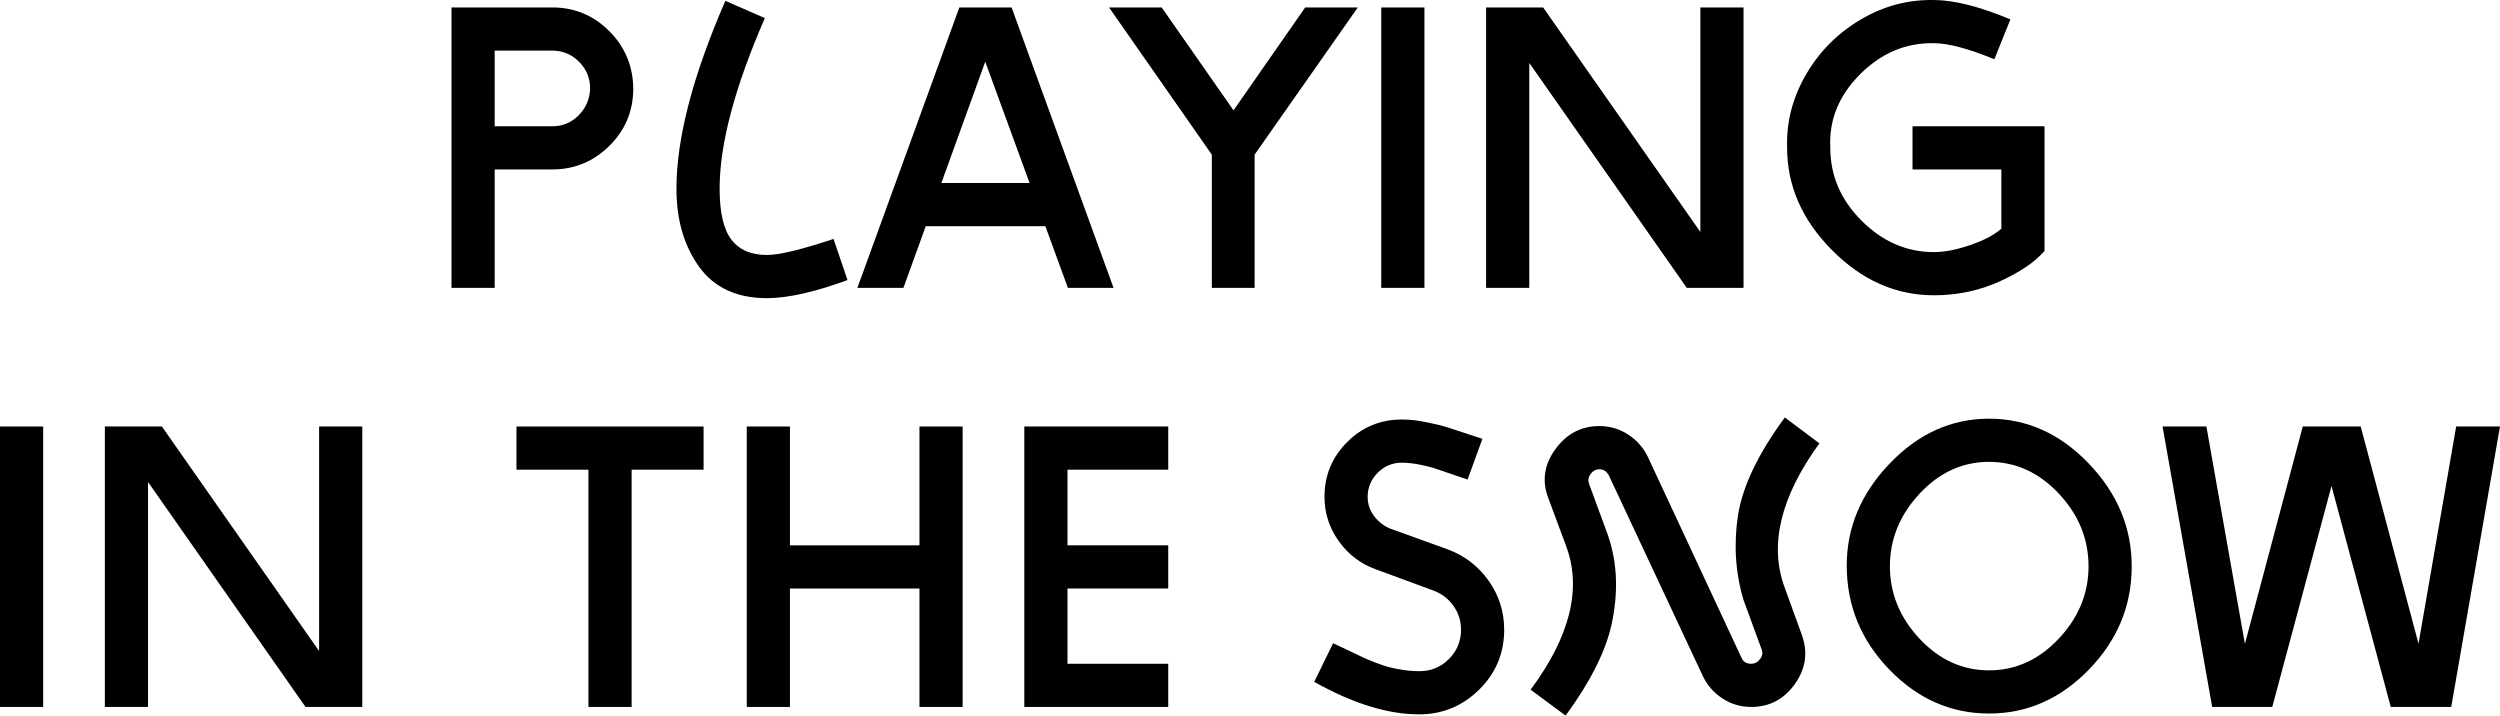
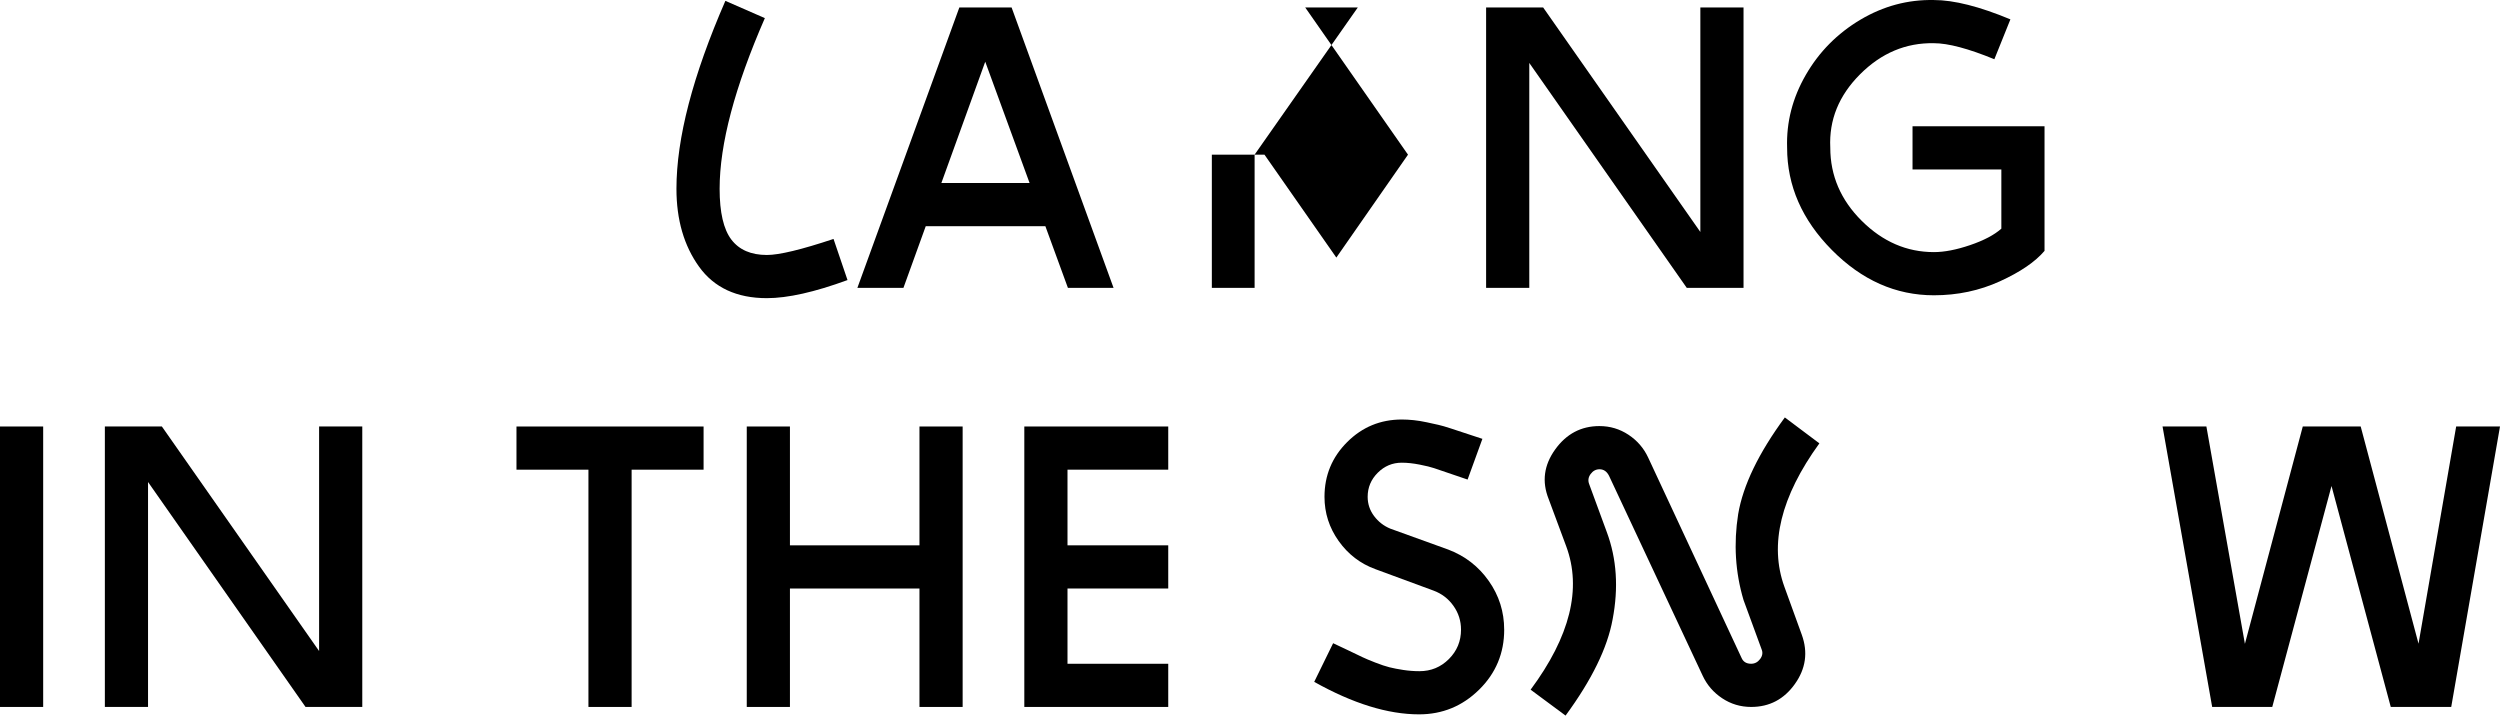
<svg xmlns="http://www.w3.org/2000/svg" id="_レイヤー_2" viewBox="0 0 534.999 153.135">
  <defs>
    <style>.cls-1{stroke-width:0px;}</style>
  </defs>
  <g id="_レイヤー_1-2">
-     <path class="cls-1" d="m105.863,36.263v25.345h-9.24V1.591h21.56c4.752,0,8.813,1.687,12.188,5.06,3.373,3.375,5.089,7.467,5.148,12.276,0,4.812-1.702,8.903-5.104,12.276-3.403,3.374-7.48,5.06-12.232,5.06h-12.32Zm0-25.432v16.192h12.32c2.229,0,4.121-.793,5.676-2.377,1.554-1.584,2.361-3.489,2.42-5.72,0-2.229-.792-4.136-2.376-5.72s-3.491-2.376-5.72-2.376h-12.32Z" />
    <path class="cls-1" d="m149.599,57.074c-3.227-4.487-4.84-10.045-4.84-16.676,0-10.793,3.49-24.199,10.472-40.215l8.448,3.695c-6.454,14.784-9.68,26.959-9.68,36.52,0,5.047.836,8.668,2.508,10.869,1.672,2.199,4.209,3.299,7.612,3.299,2.64,0,7.392-1.144,14.256-3.432l2.992,8.801c-7.04,2.58-12.79,3.871-17.248,3.871-6.454,0-11.294-2.244-14.52-6.732Z" />
    <path class="cls-1" d="m216.479,1.591l21.823,60.017h-9.768l-4.825-13.201h-25.601l-4.774,13.201h-9.856L205.301,1.591h11.179Zm-15.029,37.576h18.882l-9.491-25.963-9.39,25.963Z" />
-     <path class="cls-1" d="m279.309,1.591h11.264l-22.088,31.501v28.516h-9.152v-28.51L237.333,1.591h11.264l15.378,22.022,15.334-22.022Z" />
-     <path class="cls-1" d="m304.828,1.591v60.017h-9.24V1.591h9.24Z" />
+     <path class="cls-1" d="m279.309,1.591h11.264l-22.088,31.501v28.516h-9.152v-28.51h11.264l15.378,22.022,15.334-22.022Z" />
    <path class="cls-1" d="m373.115,1.591v60.017h-12.144l-33.704-48.137v48.137h-9.24V1.591h12.203l33.645,48.052V1.591h9.24Z" />
    <path class="cls-1" d="m409.281,27.023h28.248v26.664c-1.995,2.347-5.178,4.518-9.548,6.512-4.371,1.994-9.079,2.992-14.124,2.992-8.155,0-15.43-3.227-21.824-9.681-6.395-6.452-9.592-13.757-9.592-21.911-.176-5.457,1.158-10.648,4.004-15.576,2.845-4.929,6.732-8.858,11.66-11.793C403.033,1.298,408.283-.11,413.857.007c4.282,0,9.738,1.38,16.368,4.136l-3.432,8.536c-5.574-2.288-9.886-3.432-12.936-3.432-5.984-.117-11.25,2.099-15.796,6.644-4.547,4.547-6.674,9.783-6.38,15.709,0,5.983,2.244,11.205,6.732,15.663,4.488,4.46,9.636,6.688,15.444,6.688,2.229,0,4.81-.498,7.744-1.496,2.933-.997,5.162-2.17,6.688-3.52v-12.673h-19.008v-9.239Z" />
    <path class="cls-1" d="m9.24,91.27v60.017H0v-60.017h9.24Z" />
    <path class="cls-1" d="m77.527,91.27v60.017h-12.144l-33.704-48.137v48.137h-9.24v-60.017h12.203l33.645,48.052v-48.052h9.24Z" />
    <path class="cls-1" d="m150.565,100.511h-15.4v50.776h-9.24v-50.776h-15.4v-9.24h40.04v9.24Z" />
    <path class="cls-1" d="m196.765,91.27h9.24v60.017h-9.24v-25.345h-27.72v25.345h-9.24v-60.017h9.24v25.433h27.72v-25.433Z" />
    <path class="cls-1" d="m228.444,125.942v16.104h21.56v9.24h-30.8v-60.017h30.8v9.24h-21.56v16.192h21.56v9.239h-21.56Z" />
    <path class="cls-1" d="m321.898,134.742c0,5.047-1.79,9.328-5.368,12.849-3.579,3.521-7.862,5.28-12.848,5.28-6.688,0-14.168-2.317-22.44-6.953l4.048-8.271c.645.295,1.701.792,3.168,1.496,1.466.704,2.508,1.203,3.124,1.496.616.295,1.525.676,2.728,1.145,1.202.47,2.214.807,3.036,1.012.821.206,1.804.396,2.948.572,1.144.176,2.302.264,3.476.264,2.464,0,4.561-.865,6.292-2.596,1.73-1.73,2.596-3.828,2.596-6.293,0-1.877-.543-3.577-1.628-5.104-1.086-1.525-2.508-2.609-4.268-3.256l-12.408-4.576c-3.227-1.173-5.852-3.182-7.876-6.027s-3.036-5.998-3.036-9.461c0-4.576,1.613-8.477,4.84-11.703,3.226-3.227,7.128-4.841,11.704-4.841.82,0,1.668.047,2.547.138.877.092,1.813.244,2.809.459.995.215,1.829.397,2.502.551.674.152,1.555.408,2.644.767s1.856.612,2.305.759c.447.148,1.255.414,2.424.799,1.169.385,1.841.607,2.017.664l-3.168,8.713c-.344-.117-1.461-.498-3.351-1.142-1.891-.644-3.171-1.078-3.839-1.306-.67-.229-1.693-.479-3.071-.752-1.377-.271-2.654-.409-3.825-.409-1.994,0-3.708.72-5.144,2.155-1.437,1.439-2.155,3.154-2.155,5.148,0,1.516.455,2.884,1.368,4.107.913,1.224,2.076,2.125,3.49,2.707l12.411,4.484c3.572,1.354,6.456,3.592,8.653,6.71,2.196,3.118,3.294,6.591,3.294,10.415Z" />
    <path class="cls-1" d="m371.969,110.014c1.045-6.16,4.374-13.053,9.985-20.681l7.392,5.545c-8.272,11.415-10.768,21.646-7.484,30.697l3.722,10.264c1.349,3.746.857,7.256-1.478,10.533-2.334,3.275-5.452,4.914-9.353,4.914-2.271,0-4.338-.617-6.201-1.854-1.865-1.236-3.262-2.855-4.192-4.857l-20.023-42.746c-.473-.938-1.152-1.407-2.038-1.407-.769,0-1.404.339-1.904,1.017-.5.676-.605,1.397-.311,2.162l3.783,10.296c2.112,5.69,2.522,11.906,1.232,18.651-1.111,6.099-4.466,12.961-10.066,20.586l-7.48-5.544c8.448-11.387,10.986-21.615,7.616-30.688l-3.768-10.145c-1.467-3.696-1.001-7.216,1.398-10.56,2.398-3.345,5.555-5.017,9.471-5.017,2.28,0,4.354.62,6.225,1.858,1.87,1.239,3.272,2.861,4.208,4.868l19.976,42.856c.359.855,1.046,1.281,2.064,1.281.777,0,1.418-.337,1.924-1.012.506-.674.612-1.365.319-2.068l-3.872-10.561c-1.76-5.924-2.142-12.056-1.144-18.392Z" />
-     <path class="cls-1" d="m395.201,121.014c0-8.153,3.065-15.429,9.196-21.824,6.13-6.394,13.214-9.592,21.252-9.592,8.096,0,15.209,3.198,21.34,9.592,6.13,6.396,9.196,13.728,9.196,22,0,8.448-3.051,15.812-9.152,22.089-6.103,6.277-13.23,9.416-21.384,9.416-8.155,0-15.268-3.139-21.34-9.416-6.072-6.277-9.108-13.698-9.108-22.265Zm30.448,22.44c5.69,0,10.662-2.258,14.916-6.776,4.253-4.517,6.38-9.681,6.38-15.488,0-5.866-2.127-11.058-6.38-15.575-4.254-4.518-9.226-6.777-14.916-6.777-5.691,0-10.648,2.275-14.872,6.82-4.224,4.547-6.336,9.725-6.336,15.532s2.112,10.972,6.336,15.488c4.224,4.519,9.181,6.776,14.872,6.776Z" />
    <path class="cls-1" d="m525.616,91.27h9.383l-10.438,60.017h-12.937l-12.68-47.284-12.68,47.284h-12.86l-10.619-60.017h9.383l8.242,46.514,12.383-46.514h12.395l12.374,46.48,8.056-46.48Z" />
  </g>
</svg>